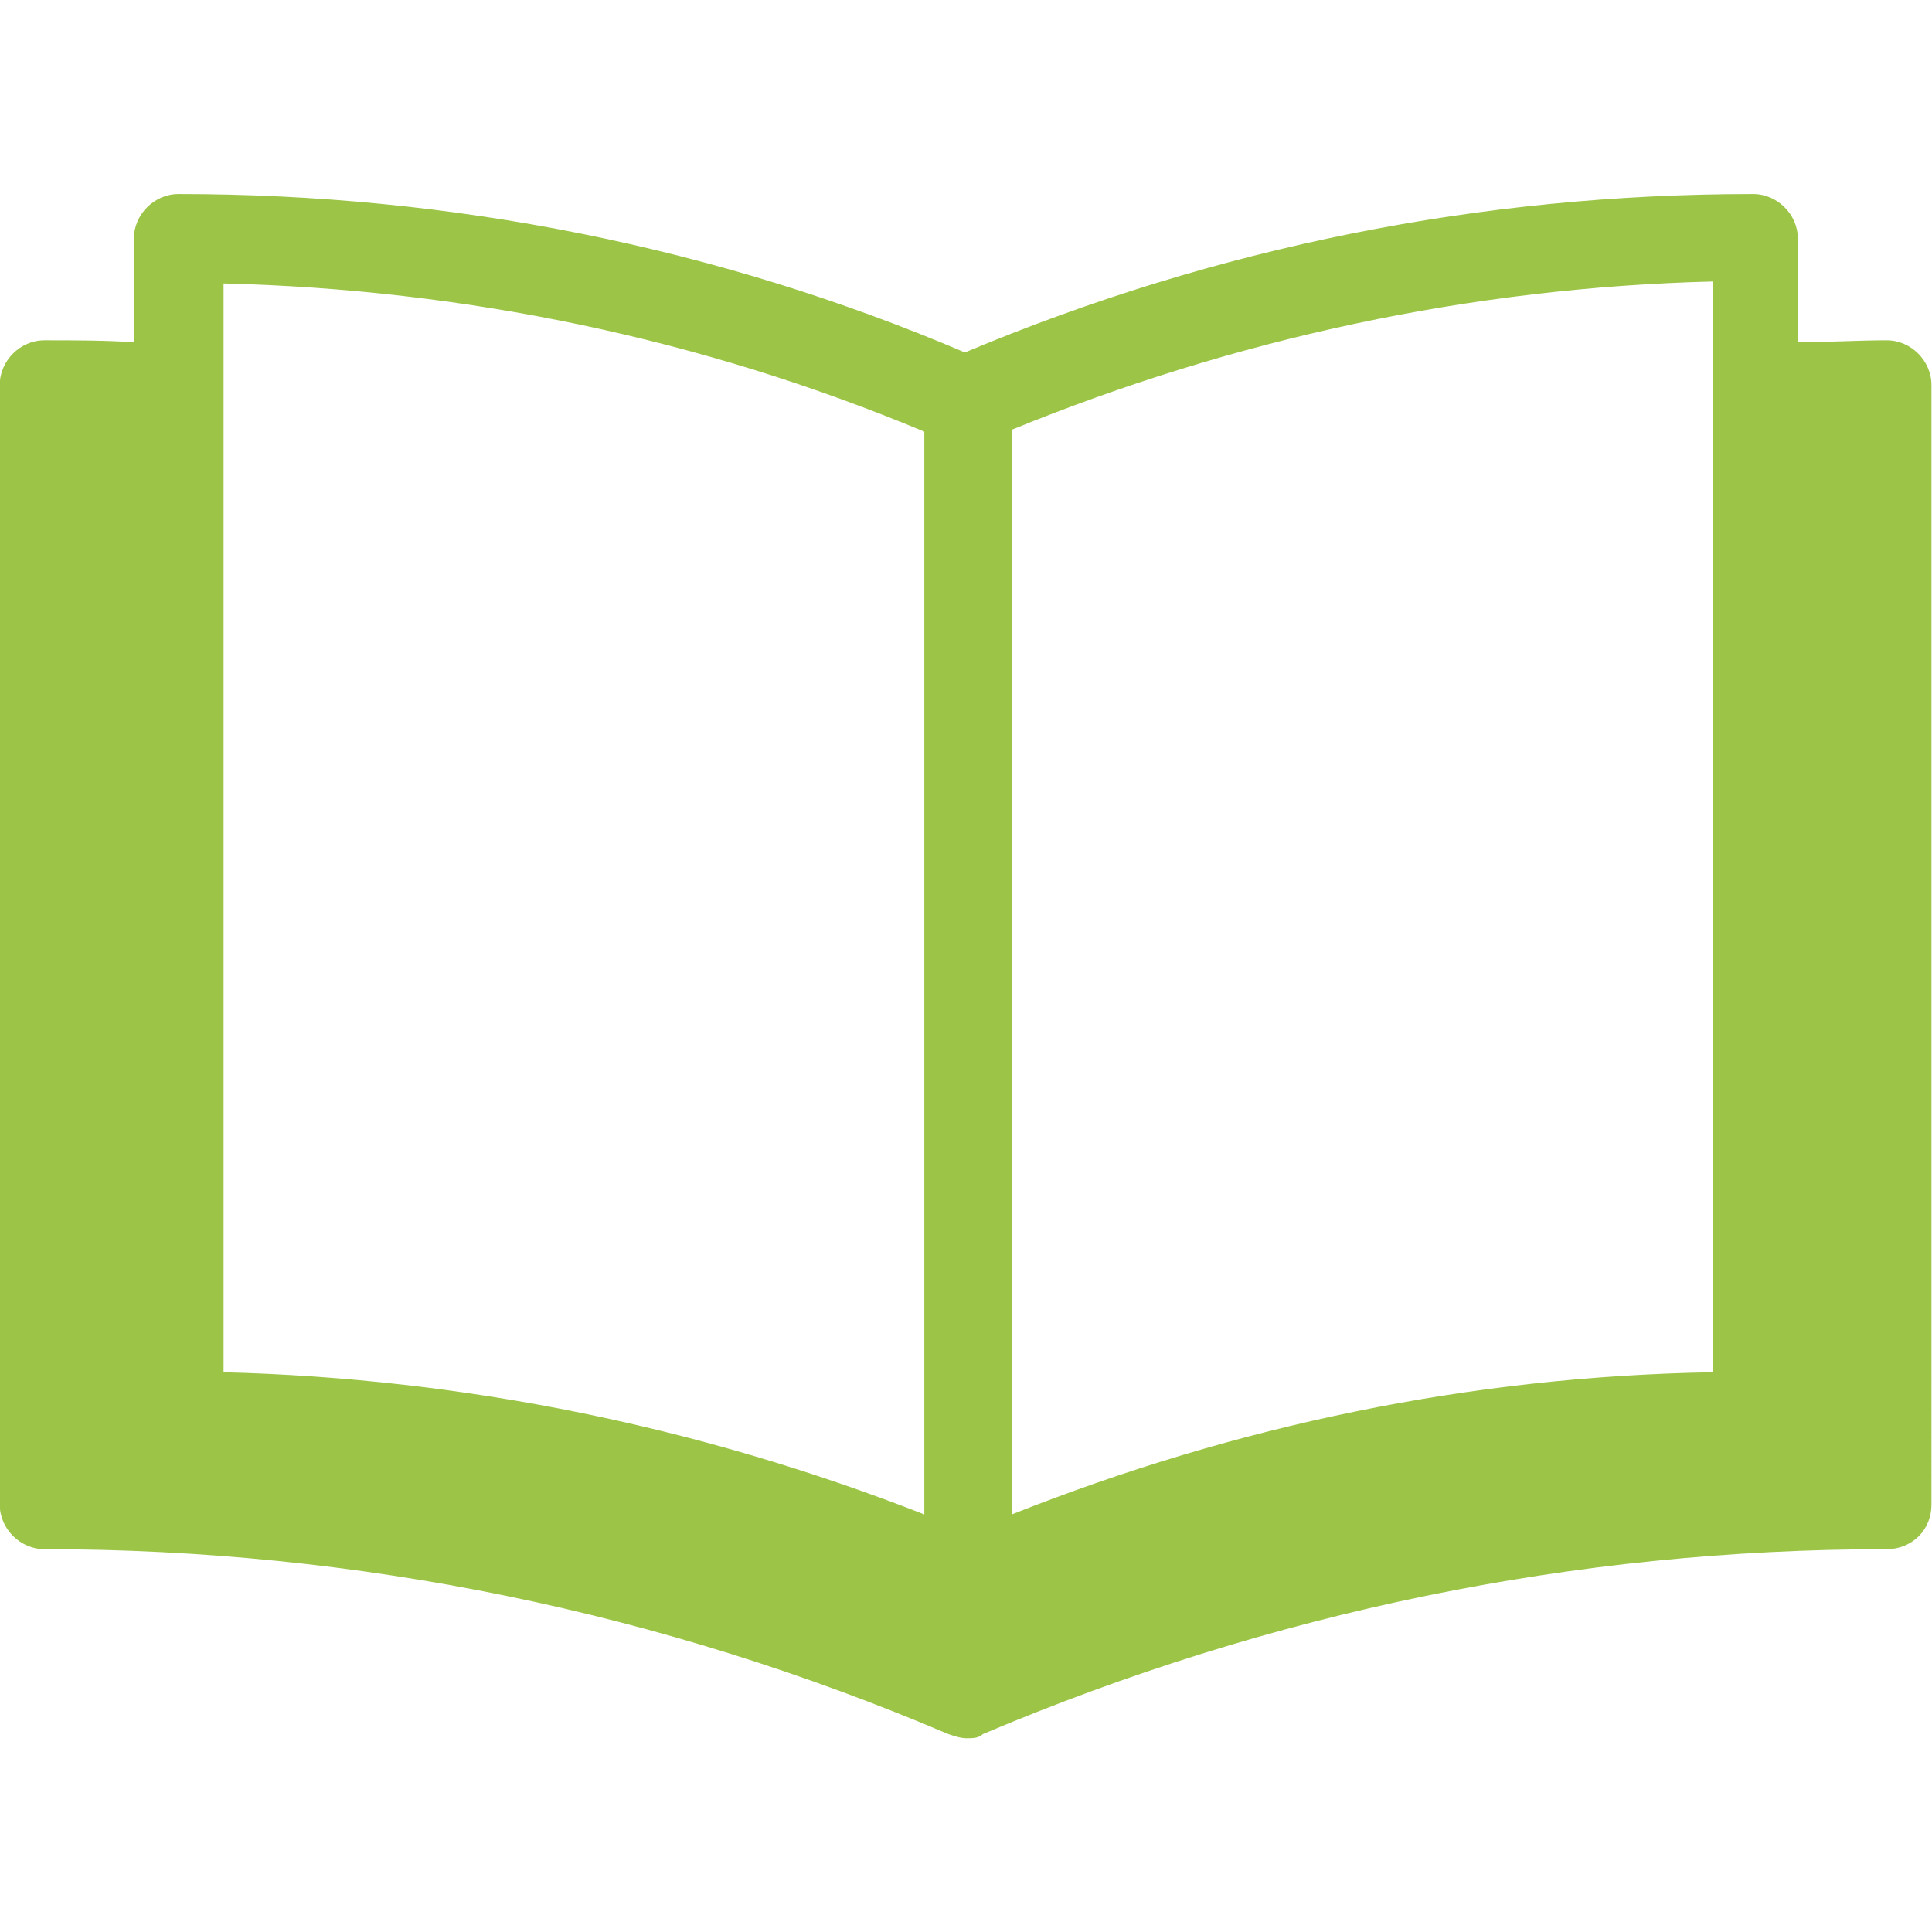
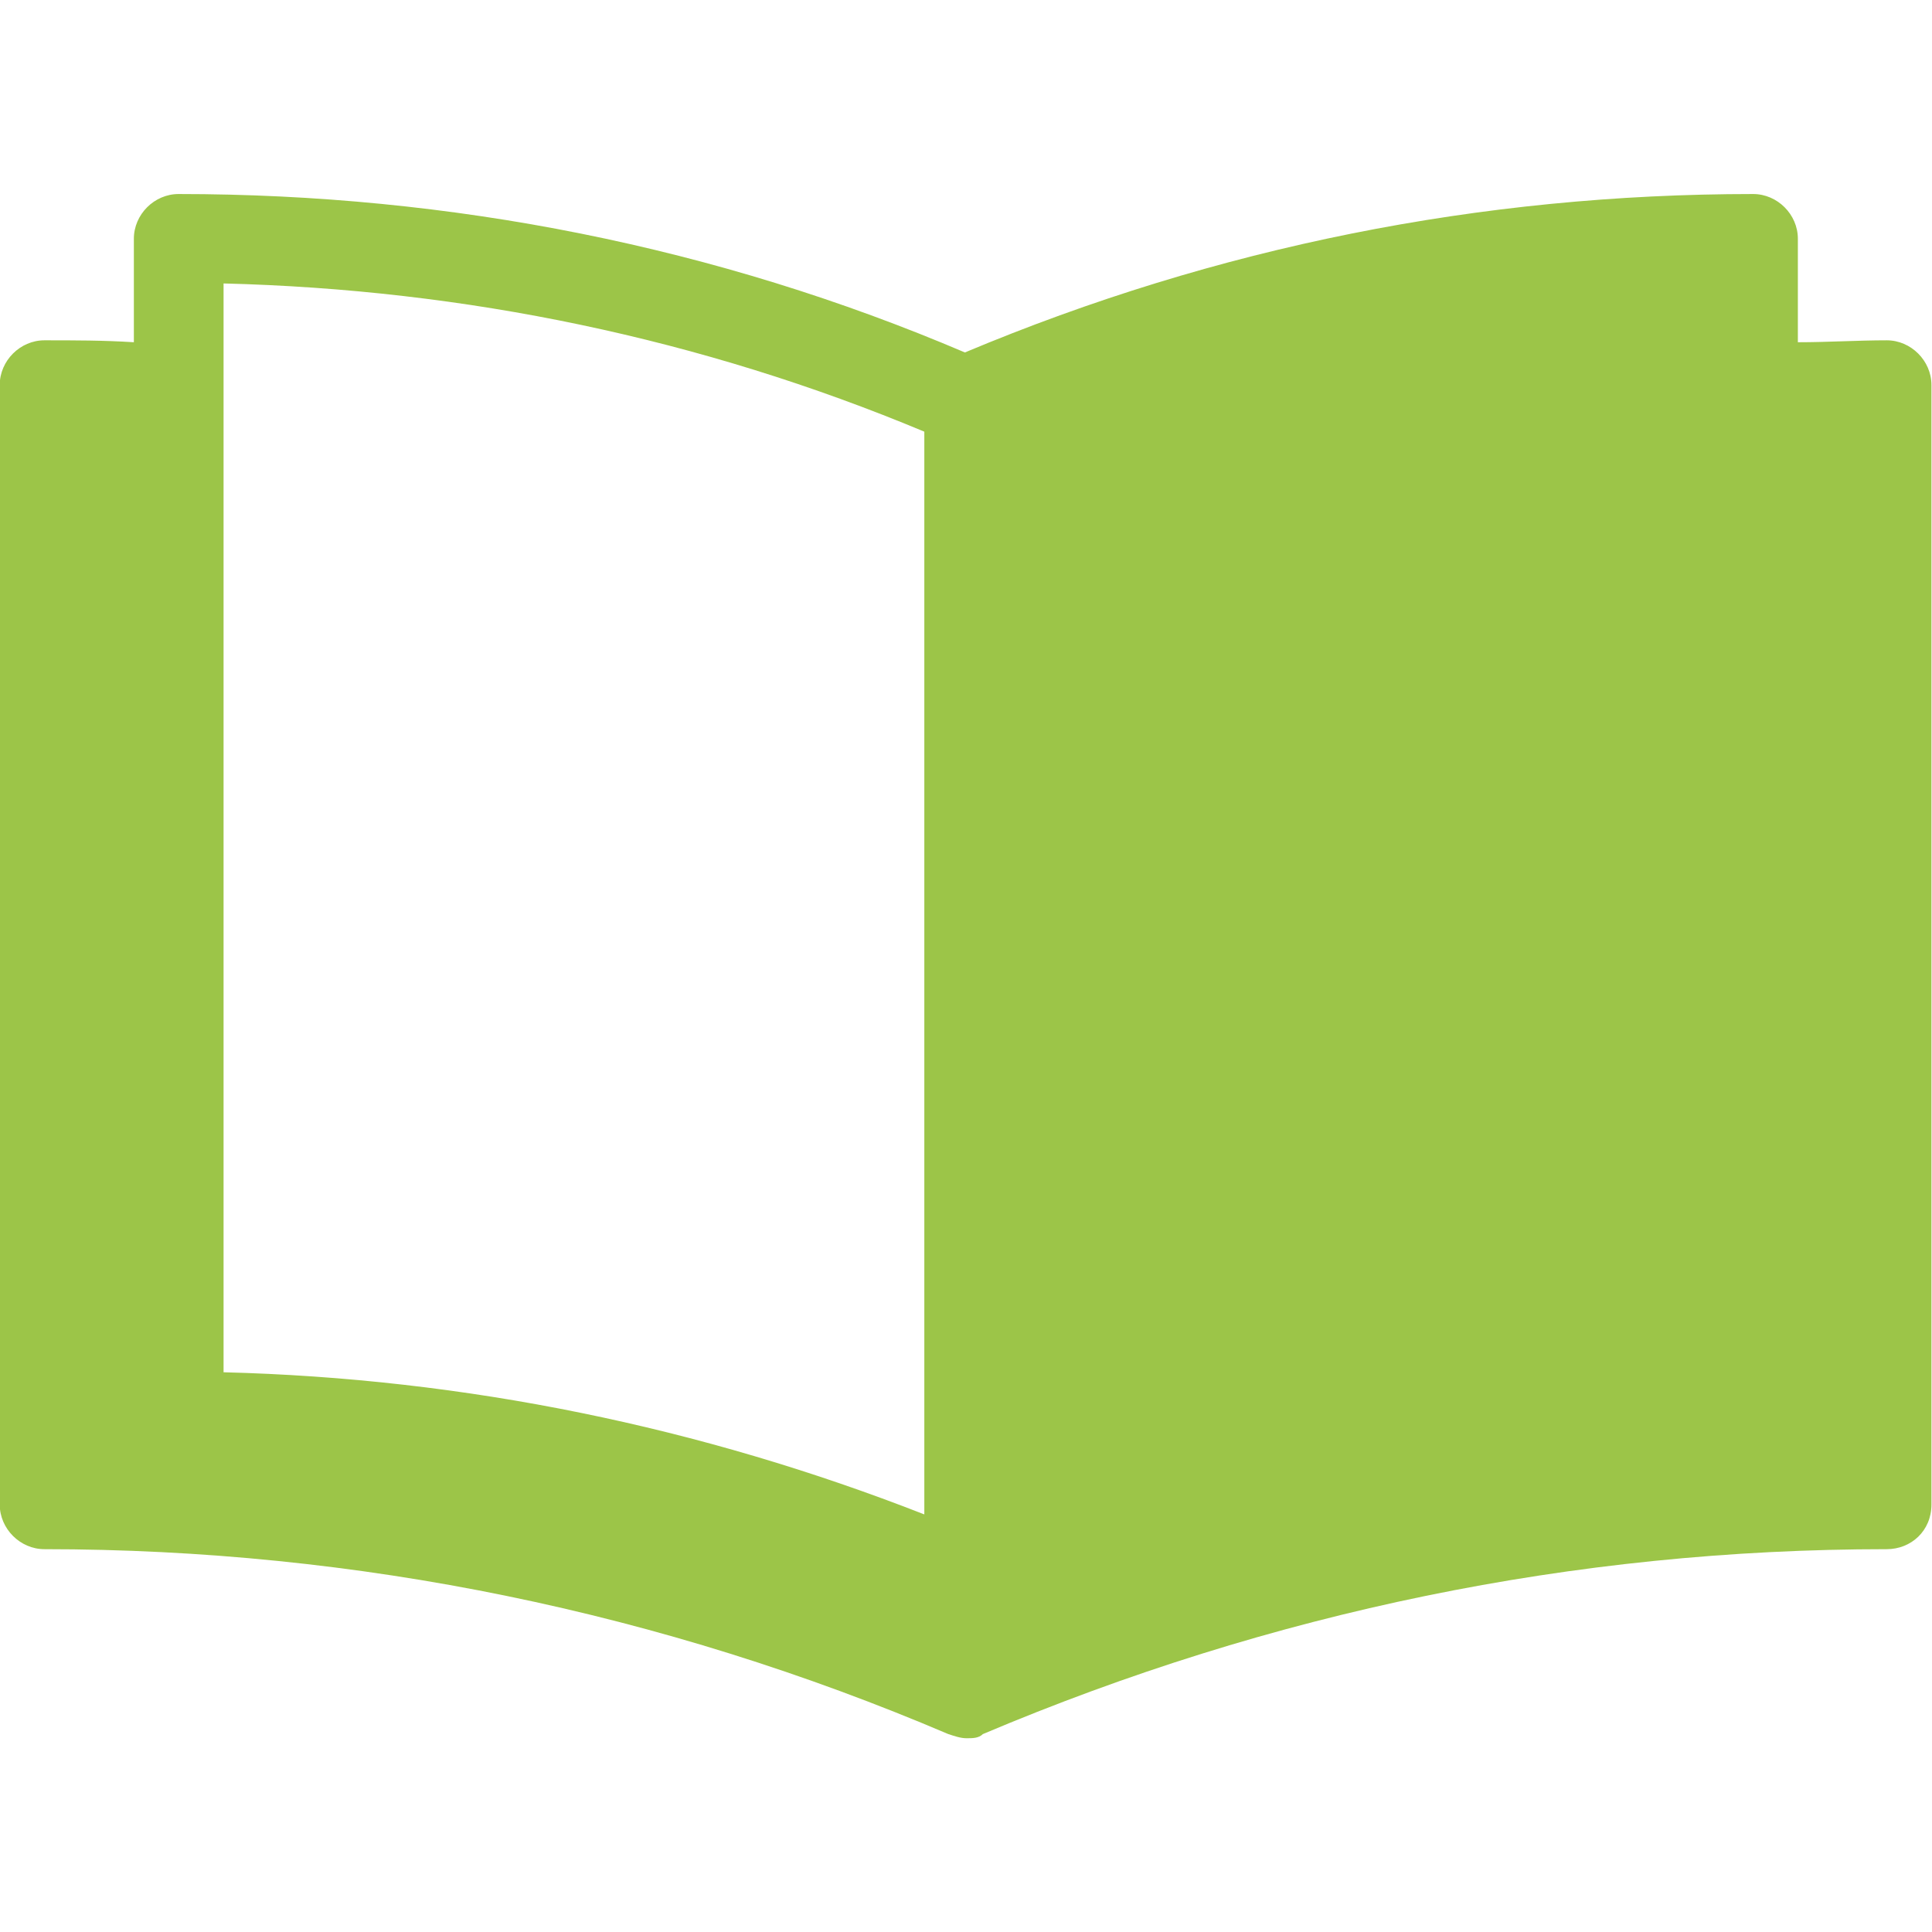
<svg xmlns="http://www.w3.org/2000/svg" id="Layer_1" viewBox="0 0 70 70">
  <defs>
    <style>.cls-1{fill:#9cc548;}</style>
  </defs>
  <g id="Layer_1-2">
-     <path class="cls-1" d="m68.38,12.33c-1.1,0-2.13.07-3.24.07v-3.75c0-.88-.74-1.62-1.62-1.62-9.86,0-19.43,1.91-28.56,5.74-8.98-3.83-18.62-5.74-28.49-5.74-.88,0-1.62.74-1.62,1.62v3.75c-1.1-.07-2.13-.07-3.24-.07-.88,0-1.62.74-1.62,1.62v40.56c0,.88.74,1.62,1.62,1.62,11.34,0,22.38,2.28,32.75,6.7.22.07.44.15.66.15s.44,0,.59-.15c10.45-4.42,21.42-6.7,32.75-6.7.88,0,1.62-.66,1.62-1.62V13.95c0-.88-.74-1.62-1.62-1.62Zm-6.33,37.39c-8.76.15-17.22,1.91-25.39,5.15V15.57c8.1-3.31,16.64-5.15,25.39-5.37v39.53ZM8.1,10.27c8.76.22,17.3,1.99,25.39,5.37v39.23c-8.1-3.17-16.64-4.93-25.39-5.15,0,0,0-39.45,0-39.45Z" />
+     <path class="cls-1" d="m68.38,12.33c-1.1,0-2.13.07-3.24.07v-3.75c0-.88-.74-1.62-1.62-1.62-9.86,0-19.43,1.91-28.56,5.74-8.98-3.83-18.62-5.74-28.49-5.74-.88,0-1.62.74-1.62,1.62v3.75c-1.1-.07-2.13-.07-3.24-.07-.88,0-1.62.74-1.62,1.62v40.56c0,.88.74,1.62,1.62,1.62,11.34,0,22.38,2.28,32.75,6.7.22.07.44.15.66.15s.44,0,.59-.15c10.45-4.42,21.42-6.7,32.75-6.7.88,0,1.62-.66,1.62-1.62V13.95c0-.88-.74-1.62-1.62-1.62Zm-6.33,37.39c-8.76.15-17.22,1.91-25.39,5.15V15.57v39.53ZM8.1,10.27c8.76.22,17.3,1.99,25.39,5.37v39.23c-8.1-3.17-16.64-4.93-25.39-5.15,0,0,0-39.45,0-39.45Z" />
  </g>
</svg>